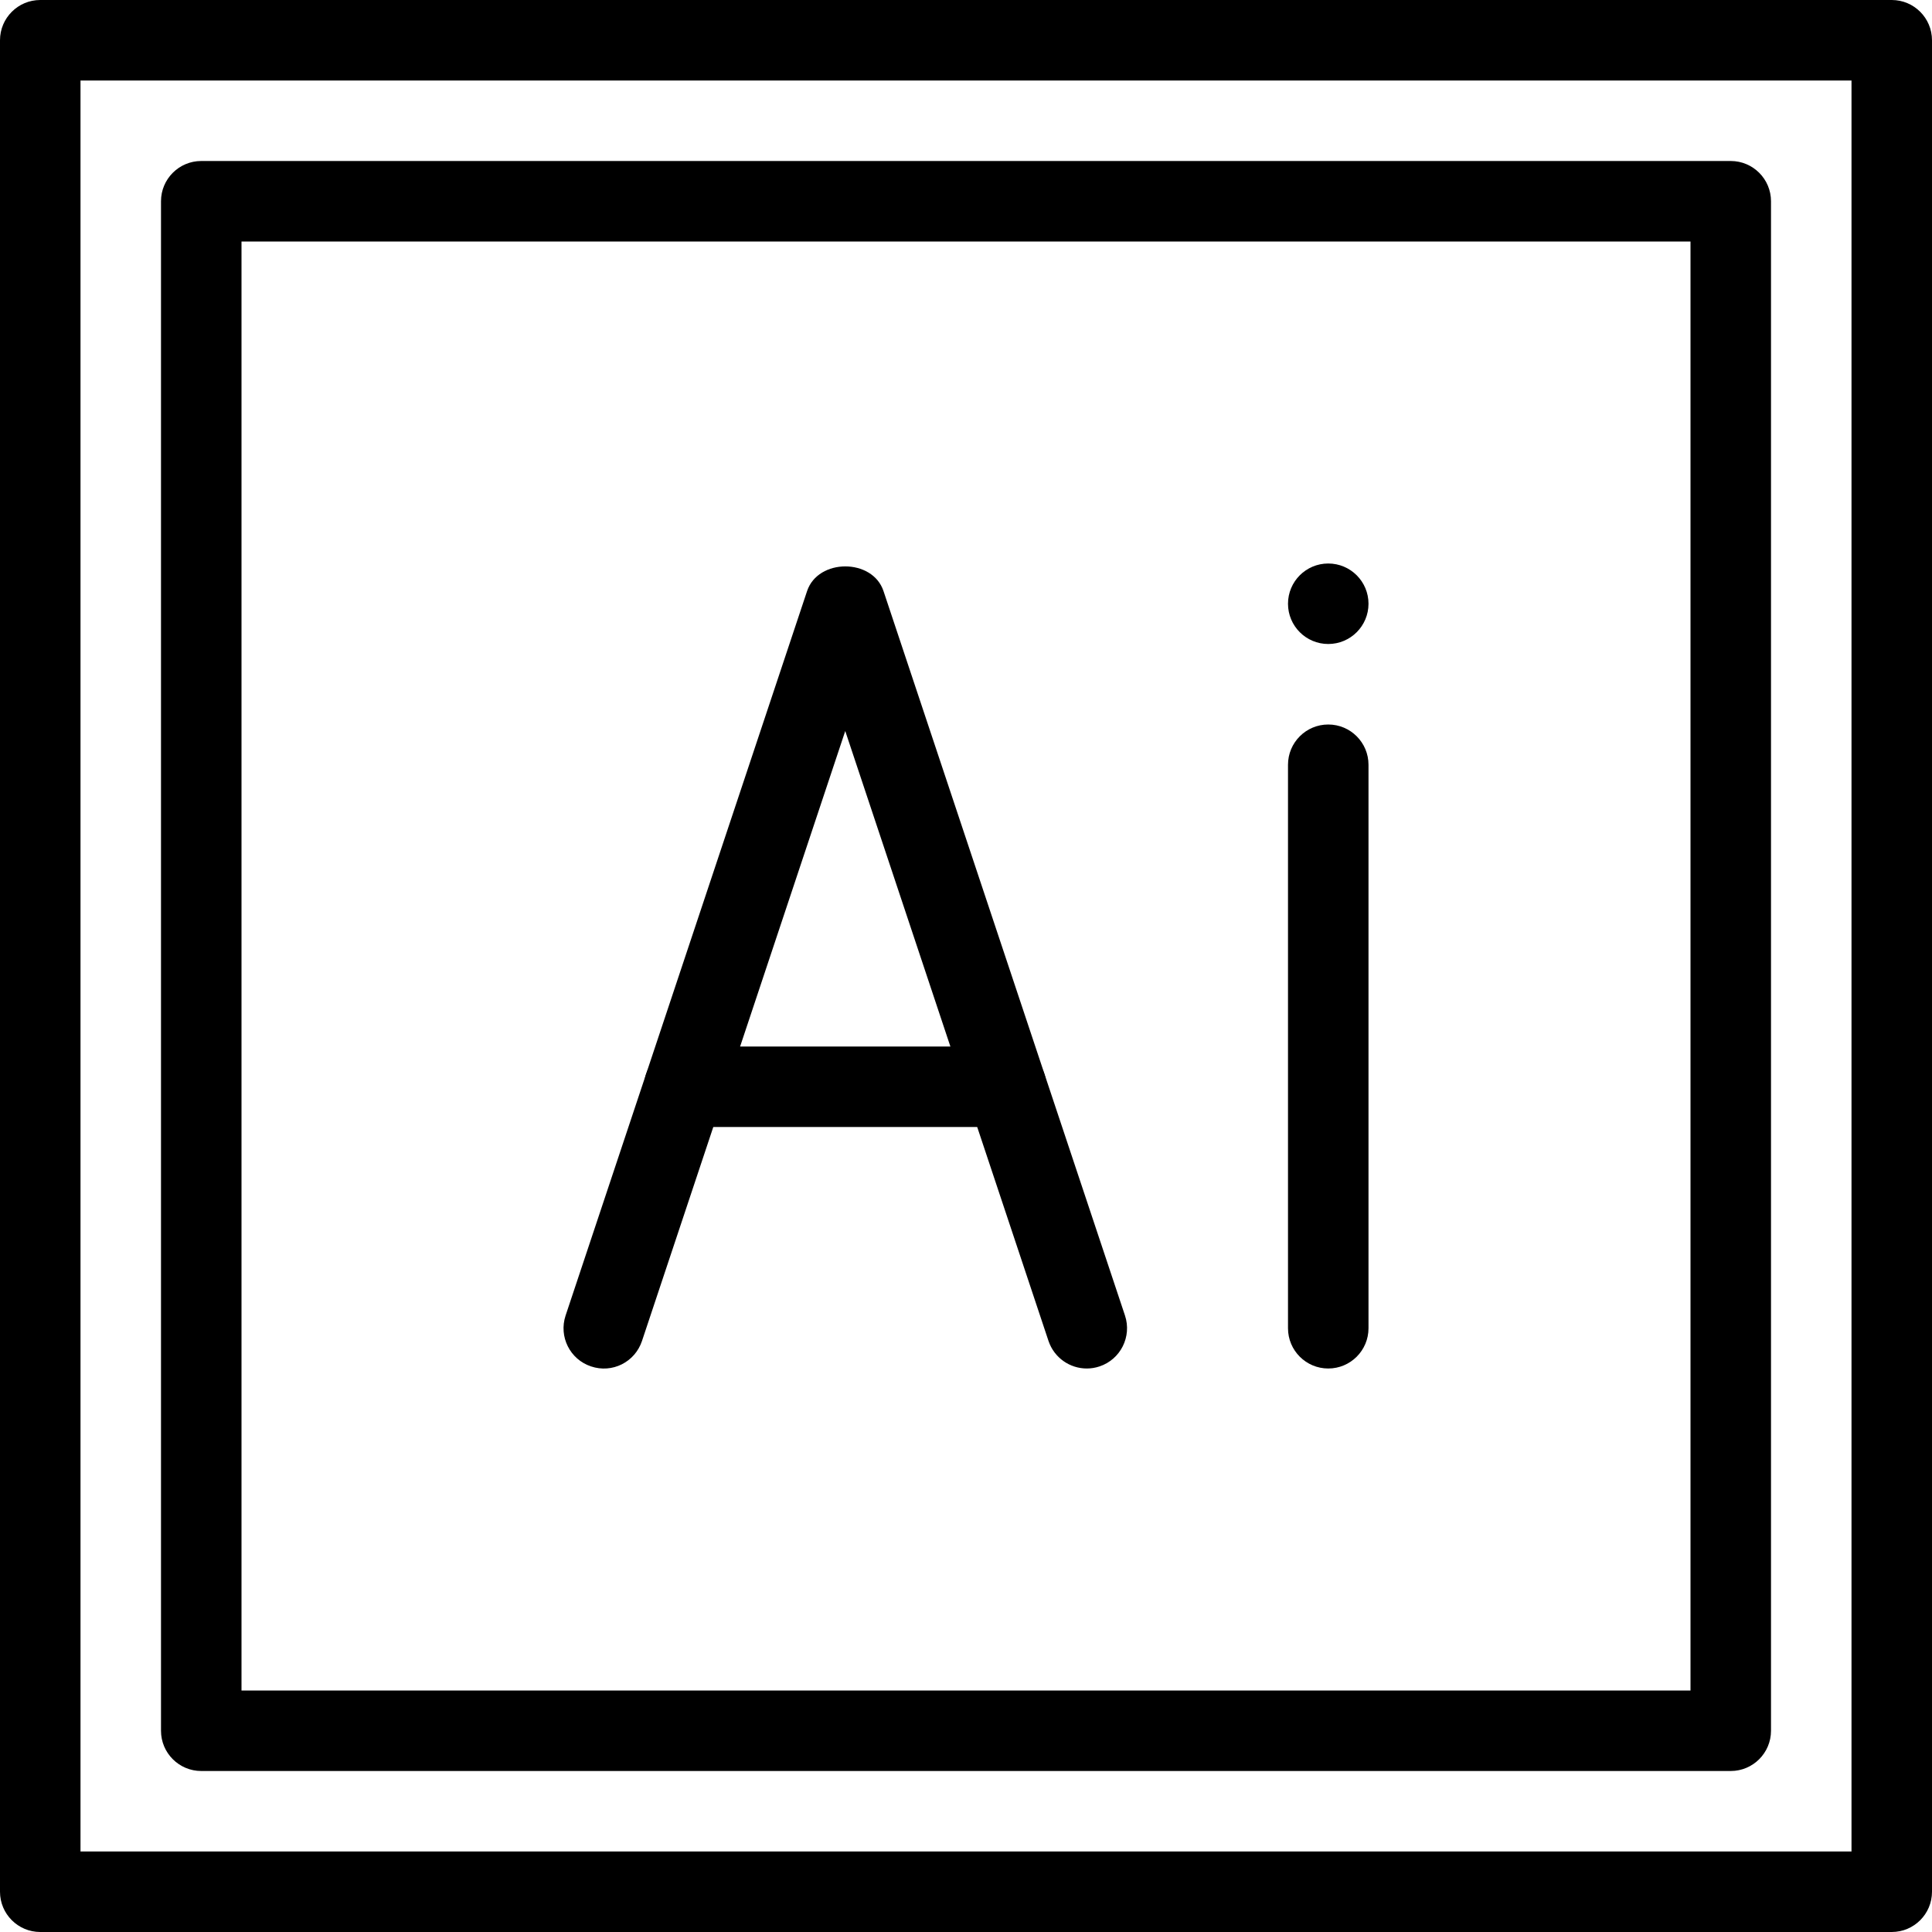
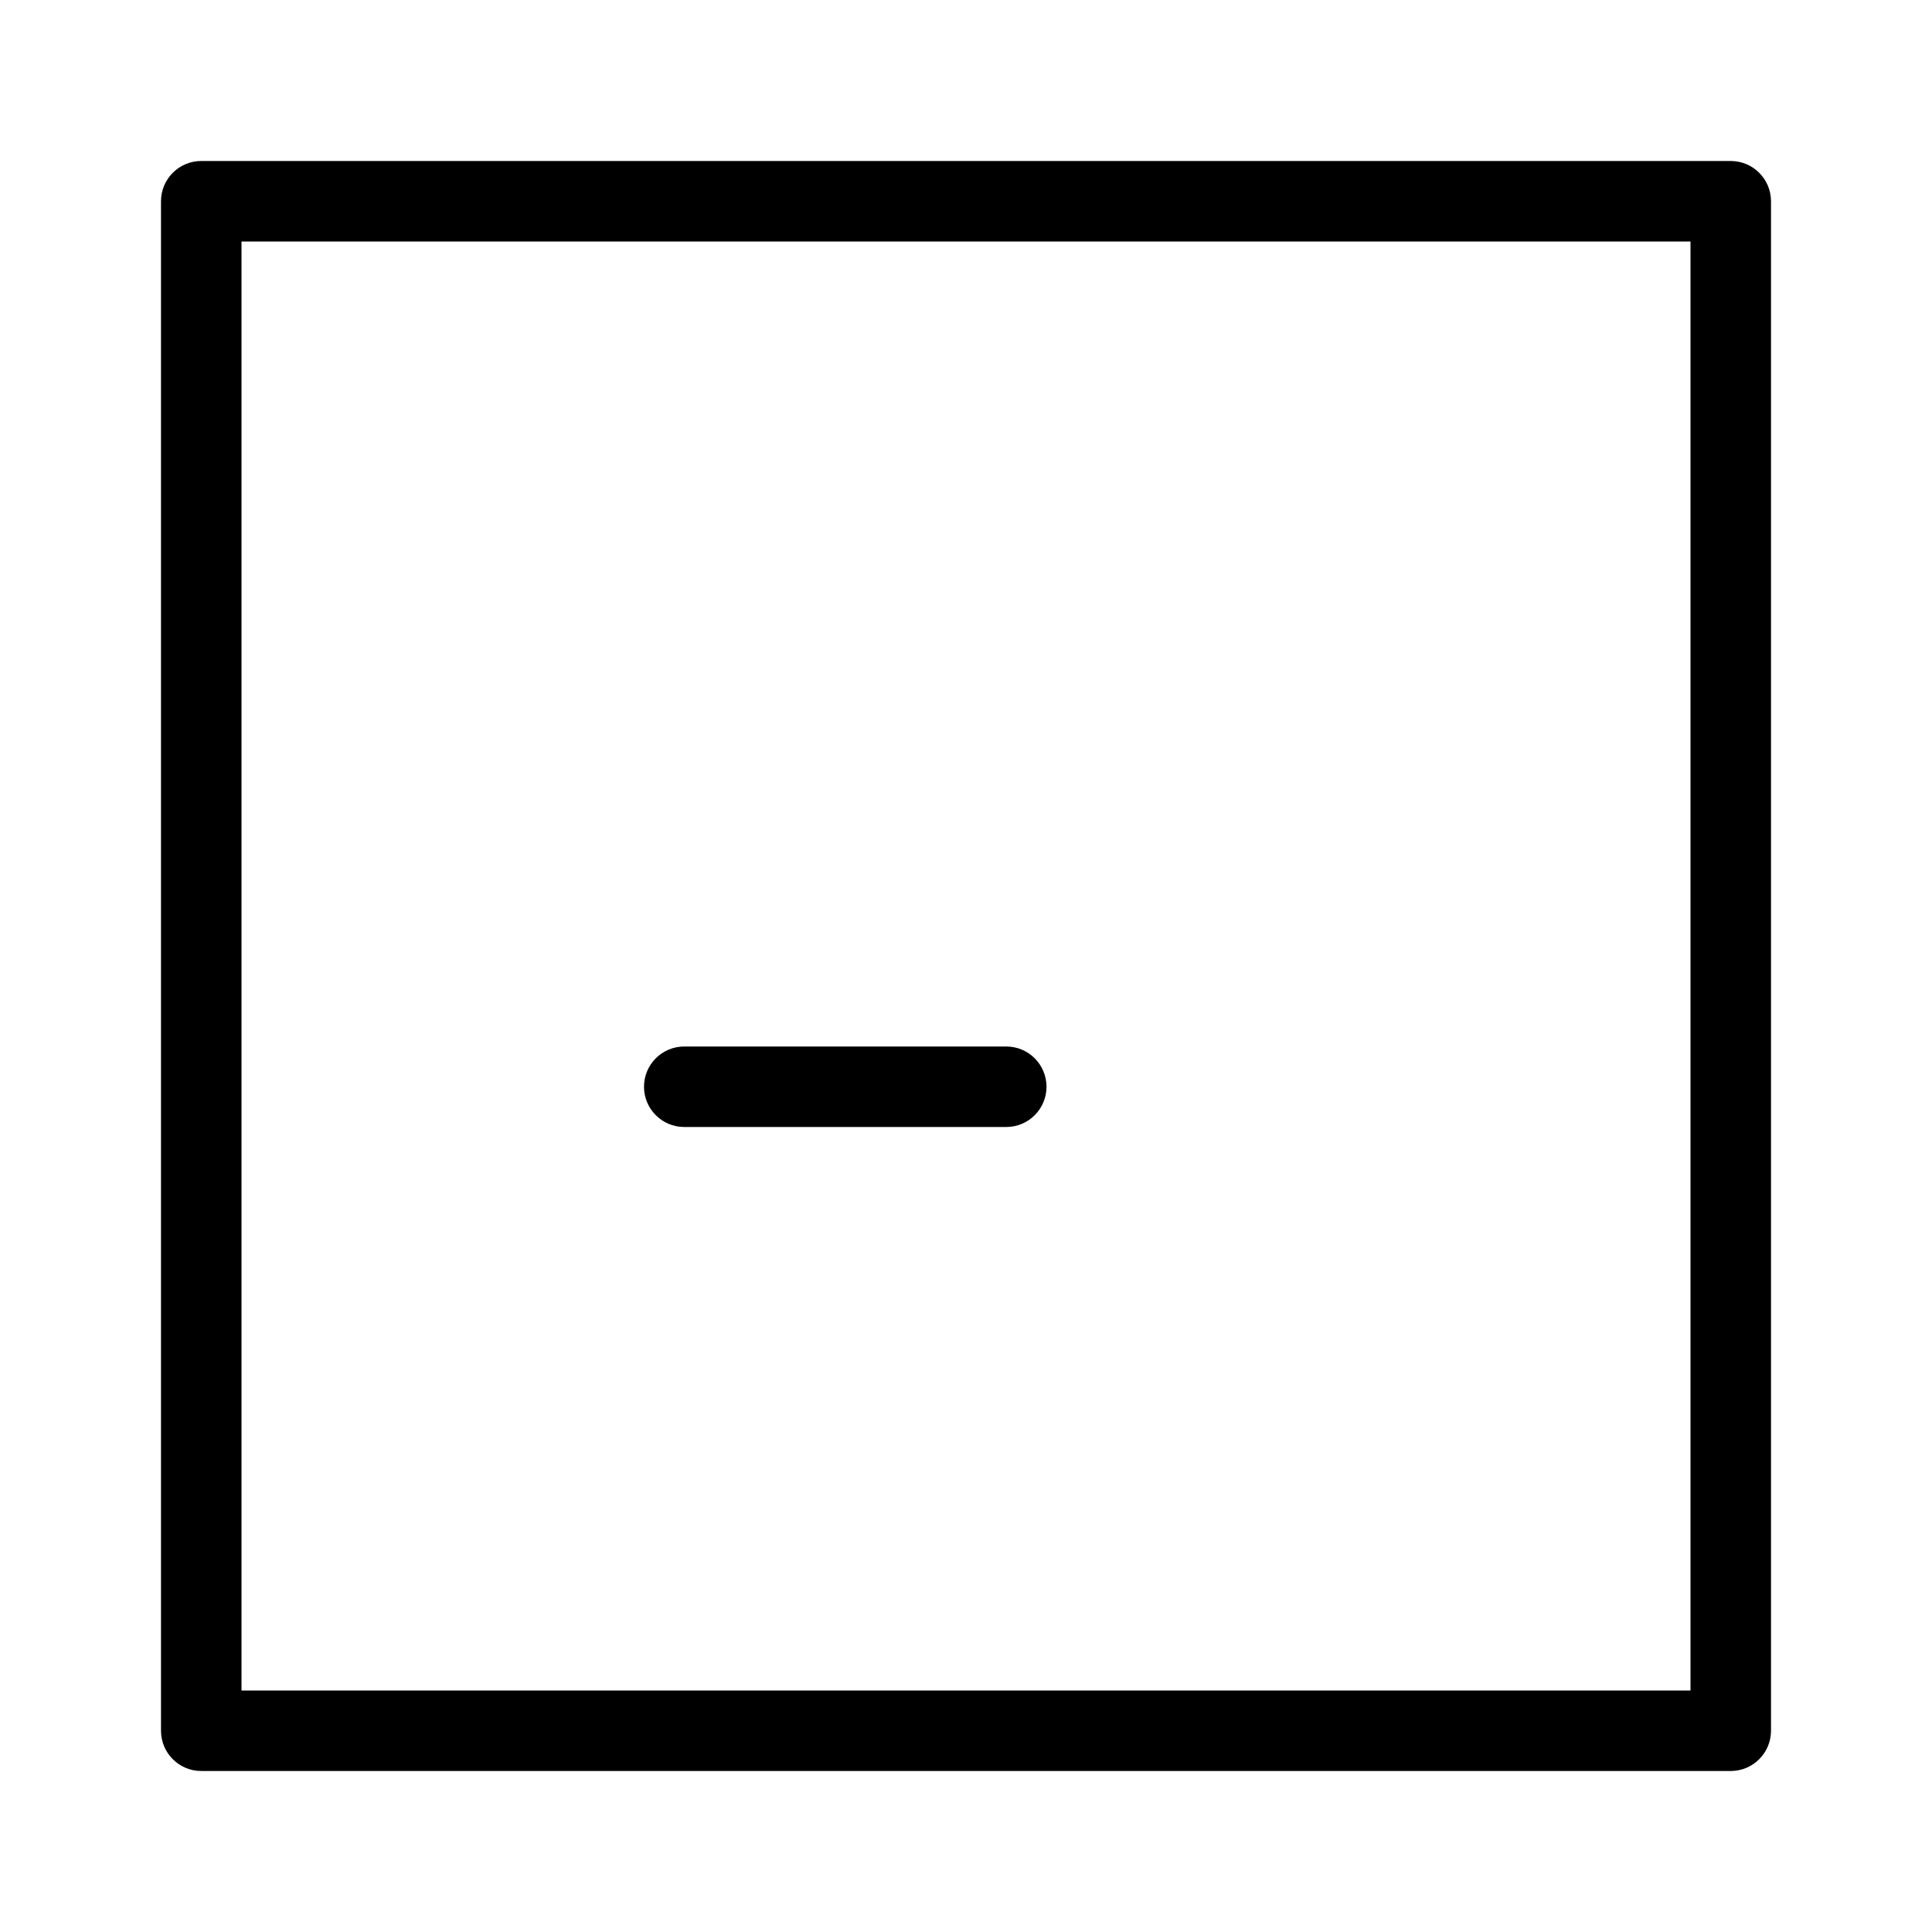
<svg xmlns="http://www.w3.org/2000/svg" id="Layer_1" style="enable-background:new 0 0 24 24;" version="1.1" viewBox="0 0 24 24" xml:space="preserve">
  <g>
    <g>
      <g>
-         <path d="M23.5,24h-23C0.224,24,0,23.776,0,23.5v-23C0,0.224,0.224,0,0.5,0h23C23.776,0,24,0.224,24,0.5v23     C24,23.776,23.776,24,23.5,24z M1,23h22V1H1V23z" />
-       </g>
+         </g>
      <g>
        <path d="M21.5,22h-19C2.224,22,2,21.776,2,21.5v-19C2,2.224,2.224,2,2.5,2h19C21.776,2,22,2.224,22,2.5v19     C22,21.776,21.776,22,21.5,22z M3,21h18V3H3V21z" />
      </g>
      <g>
-         <path d="M13.5,17c-0.209,0-0.404-0.132-0.475-0.342L10.5,9.081l-2.525,7.577c-0.088,0.263-0.369,0.405-0.633,0.316     c-0.262-0.087-0.403-0.37-0.316-0.632l3-9c0.137-0.408,0.813-0.408,0.949,0l3,9c0.087,0.262-0.055,0.545-0.316,0.632     C13.605,16.992,13.553,17,13.5,17z" />
-       </g>
+         </g>
      <g>
        <path d="M12.5,14h-4C8.224,14,8,13.776,8,13.5S8.224,13,8.5,13h4c0.276,0,0.5,0.224,0.5,0.5S12.776,14,12.5,14z" />
      </g>
      <g>
-         <path d="M16.5,17c-0.276,0-0.5-0.224-0.5-0.5v-7C16,9.224,16.224,9,16.5,9S17,9.224,17,9.5v7C17,16.776,16.776,17,16.5,17z" />
-       </g>
+         </g>
    </g>
    <g>
-       <circle cx="16.5" cy="7.5" r="0.5" />
-     </g>
+       </g>
  </g>
  <g />
  <g />
  <g />
  <g />
  <g />
  <g />
  <g />
  <g />
  <g />
  <g />
  <g />
  <g />
  <g />
  <g />
  <g />
</svg>